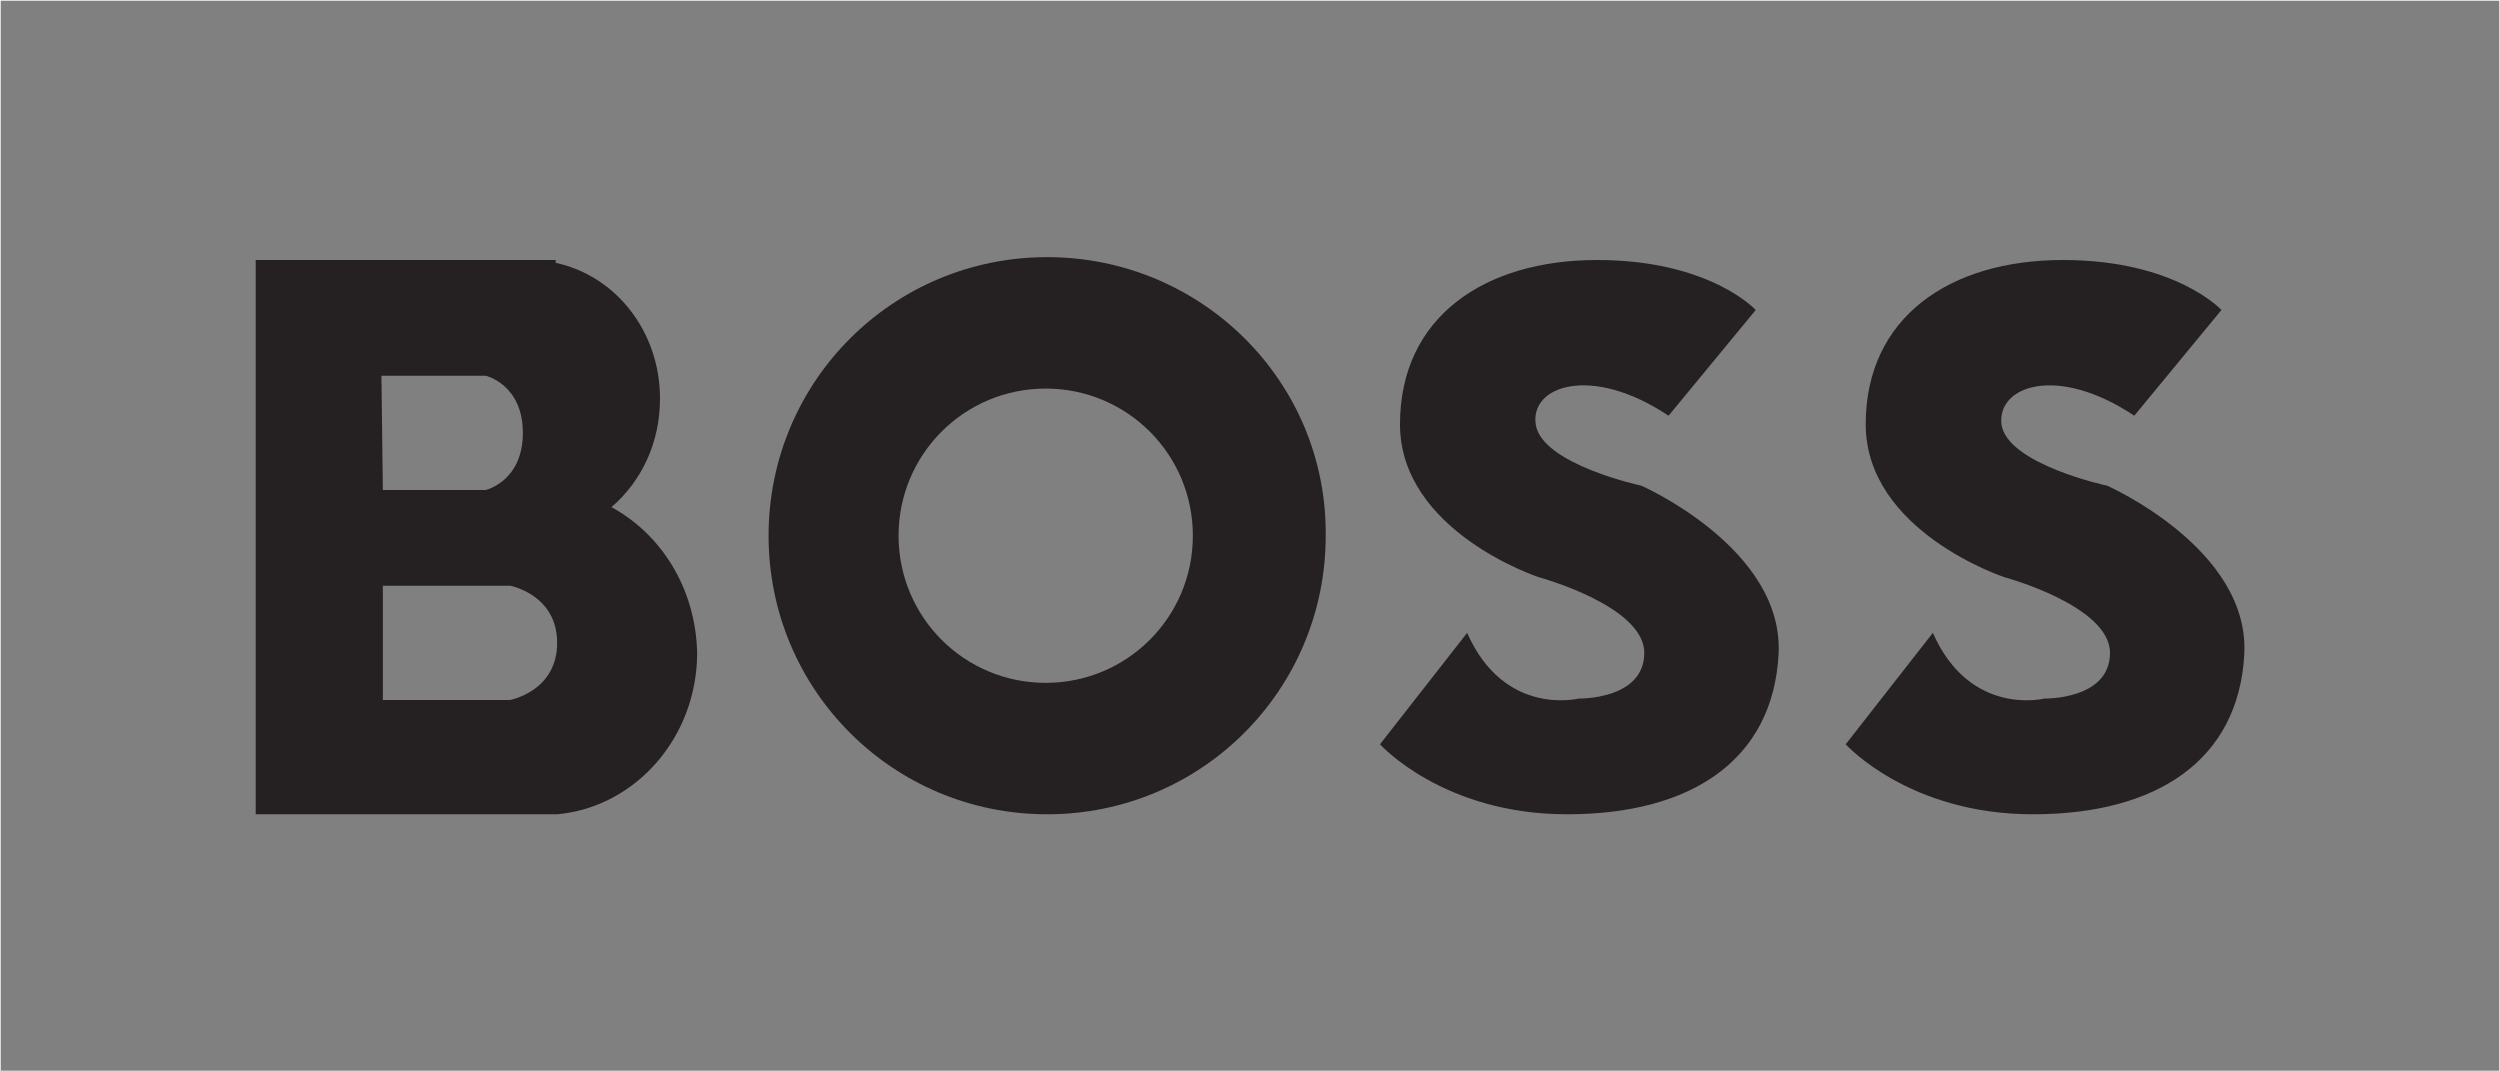
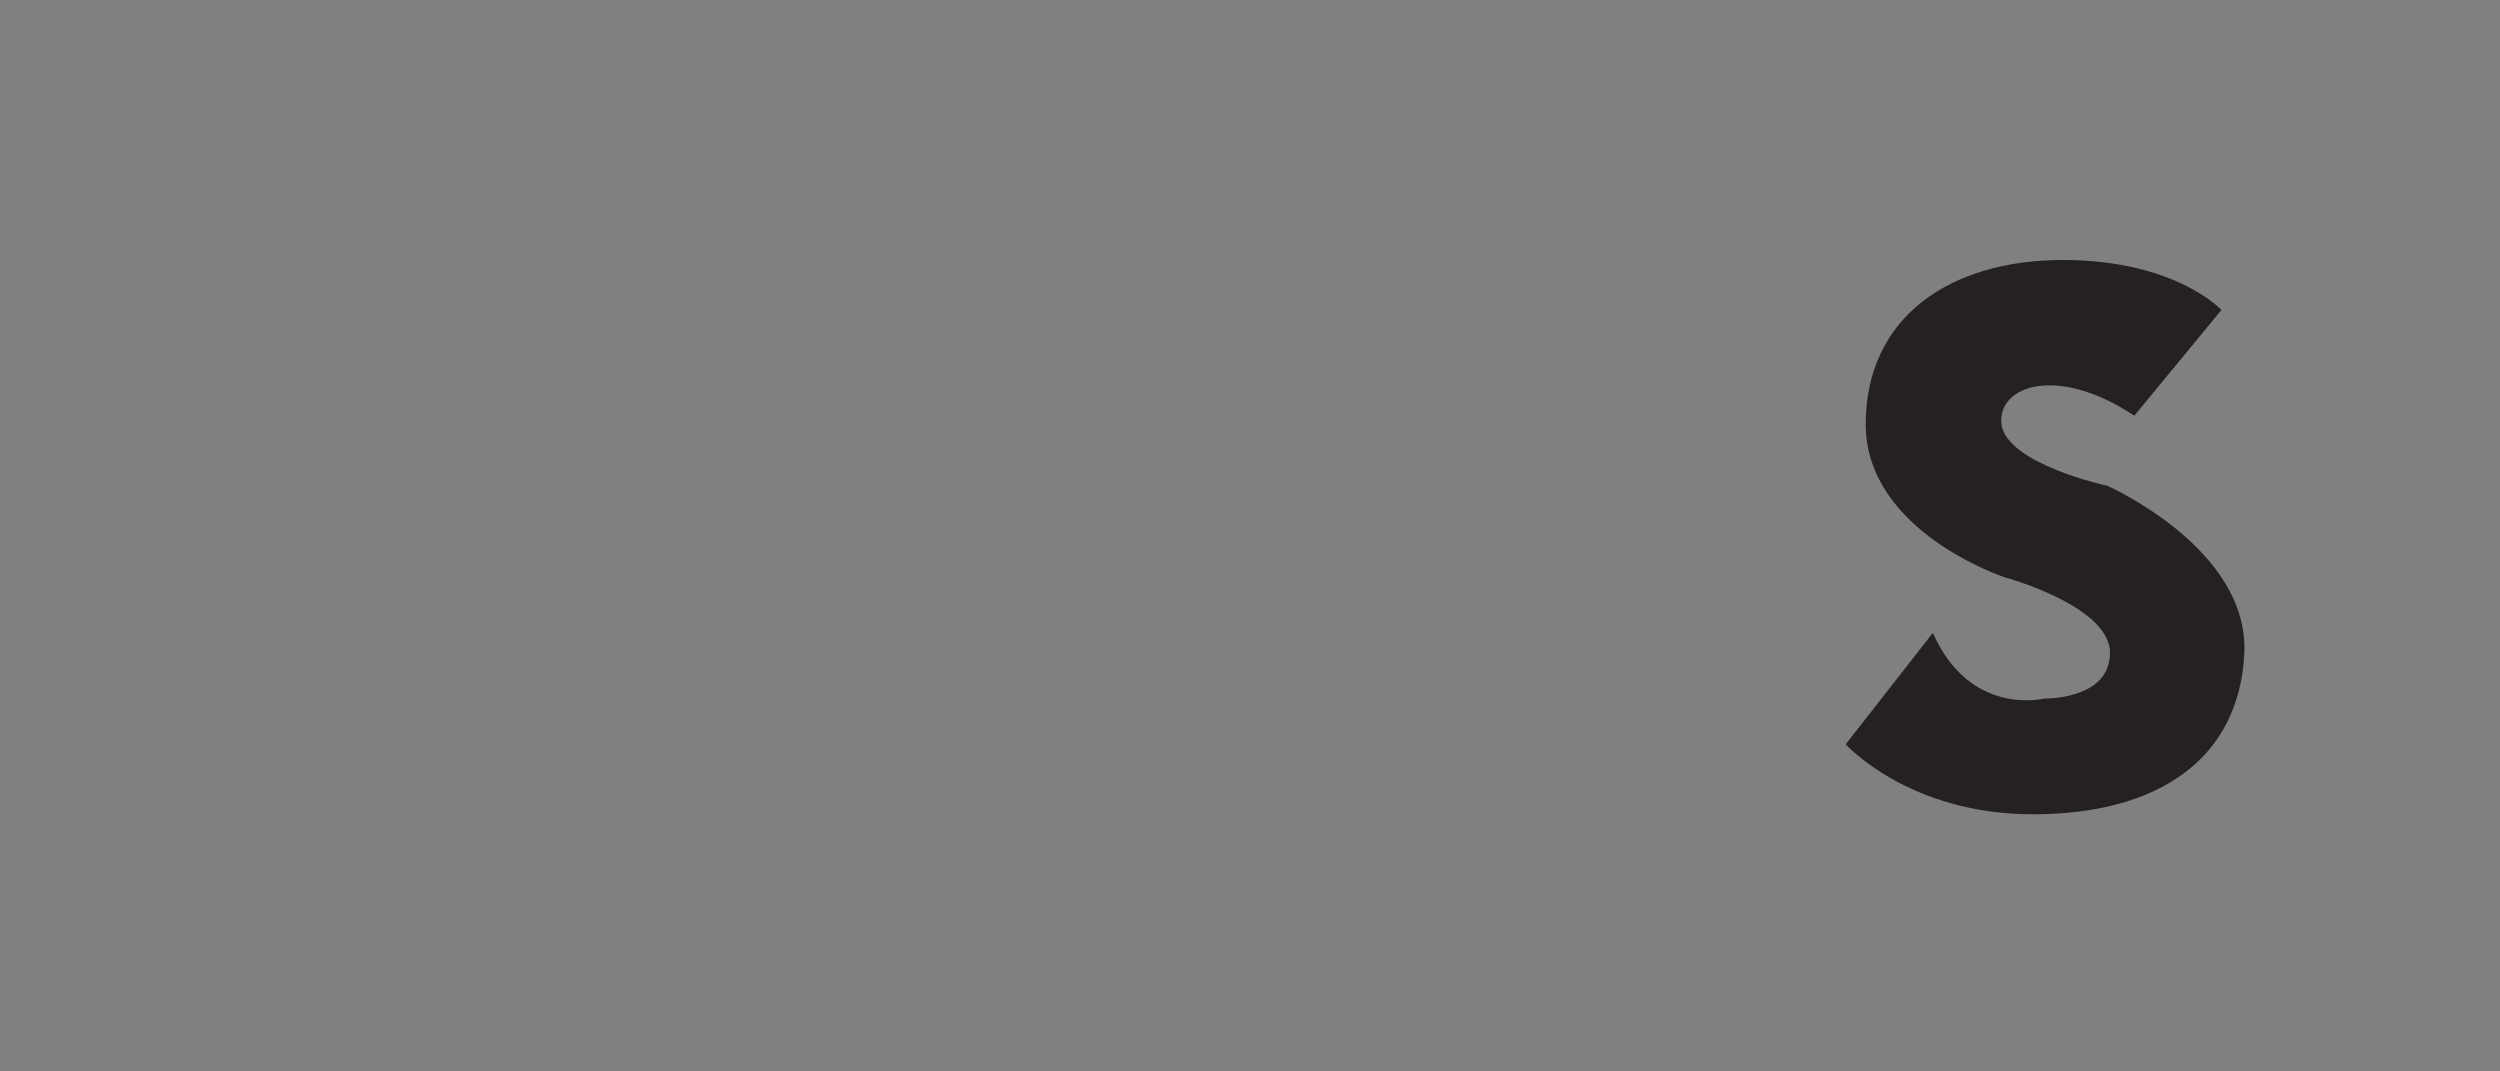
<svg xmlns="http://www.w3.org/2000/svg" version="1.1" id="Capa_3" x="0px" y="0px" viewBox="0 0 175 75" style="enable-background:new 0 0 175 75;" xml:space="preserve">
  <rect x="0" y="0" width="175" height="75" fill="#808080" stroke="none" />
  <style type="text/css">
	.st0{fill:#252021;}
	.st1{fill-rule:evenodd;clip-rule:evenodd;fill:none;stroke:#FFFFFF;stroke-width:0.1;stroke-miterlimit:10;}
</style>
  <g>
-     <path class="st0" d="M73.3,18c-10.8,0-19.5,8.7-19.5,19.5S62.5,57,73.3,57s19.5-8.7,19.5-19.5C92.9,26.7,84.1,18,73.3,18z    M73.2,47.8c-5.7,0-10.3-4.6-10.3-10.3s4.6-10.3,10.3-10.3s10.3,4.6,10.3,10.3S78.9,47.8,73.2,47.8z" />
-     <path class="st0" d="M42.8,35.5c2.1-1.8,3.4-4.5,3.4-7.6c0-4.7-3.1-8.6-7.3-9.5v-0.2h-21V57H39l0,0c5.5-0.5,9.8-5.4,9.8-11.3   C48.7,41.2,46.3,37.4,42.8,35.5z M26.7,26.3H34c0,0,2.6,0.6,2.6,4s-2.6,4-2.6,4h-7.2L26.7,26.3L26.7,26.3z M35.7,49h-8.9v-8h8.9   c0,0,3.3,0.6,3.3,4S35.7,49,35.7,49z" />
-     <path class="st0" d="M116.8,29.1l6.1-7.4c0,0-3.2-3.5-11.1-3.5S98,22.2,98,29.7s9.7,10.7,9.7,10.7s7.4,2,7.4,5.3s-4.6,3.2-4.6,3.2   s-5.2,1.3-7.8-4.6l-6.1,7.8c0,0,4.4,4.9,13.1,4.9s14.4-3.8,14.8-11.2S114.9,34,114.9,34s-7-1.5-7.4-4.3   C107.1,27,111.4,25.5,116.8,29.1z" />
    <path class="st0" d="M149.4,29.1l6.1-7.4c0,0-3.2-3.5-11.1-3.5c-7.9,0-13.8,4-13.8,11.5s9.7,10.7,9.7,10.7s7.4,2,7.4,5.3   s-4.6,3.2-4.6,3.2s-5.2,1.3-7.8-4.6l-6.1,7.8c0,0,4.4,4.9,13.1,4.9c8.7,0,14.4-3.8,14.8-11.2S147.5,34,147.5,34s-7-1.5-7.4-4.3   C139.8,27,144,25.5,149.4,29.1z" />
  </g>
-   <rect class="st1" width="175" height="75" />
</svg>